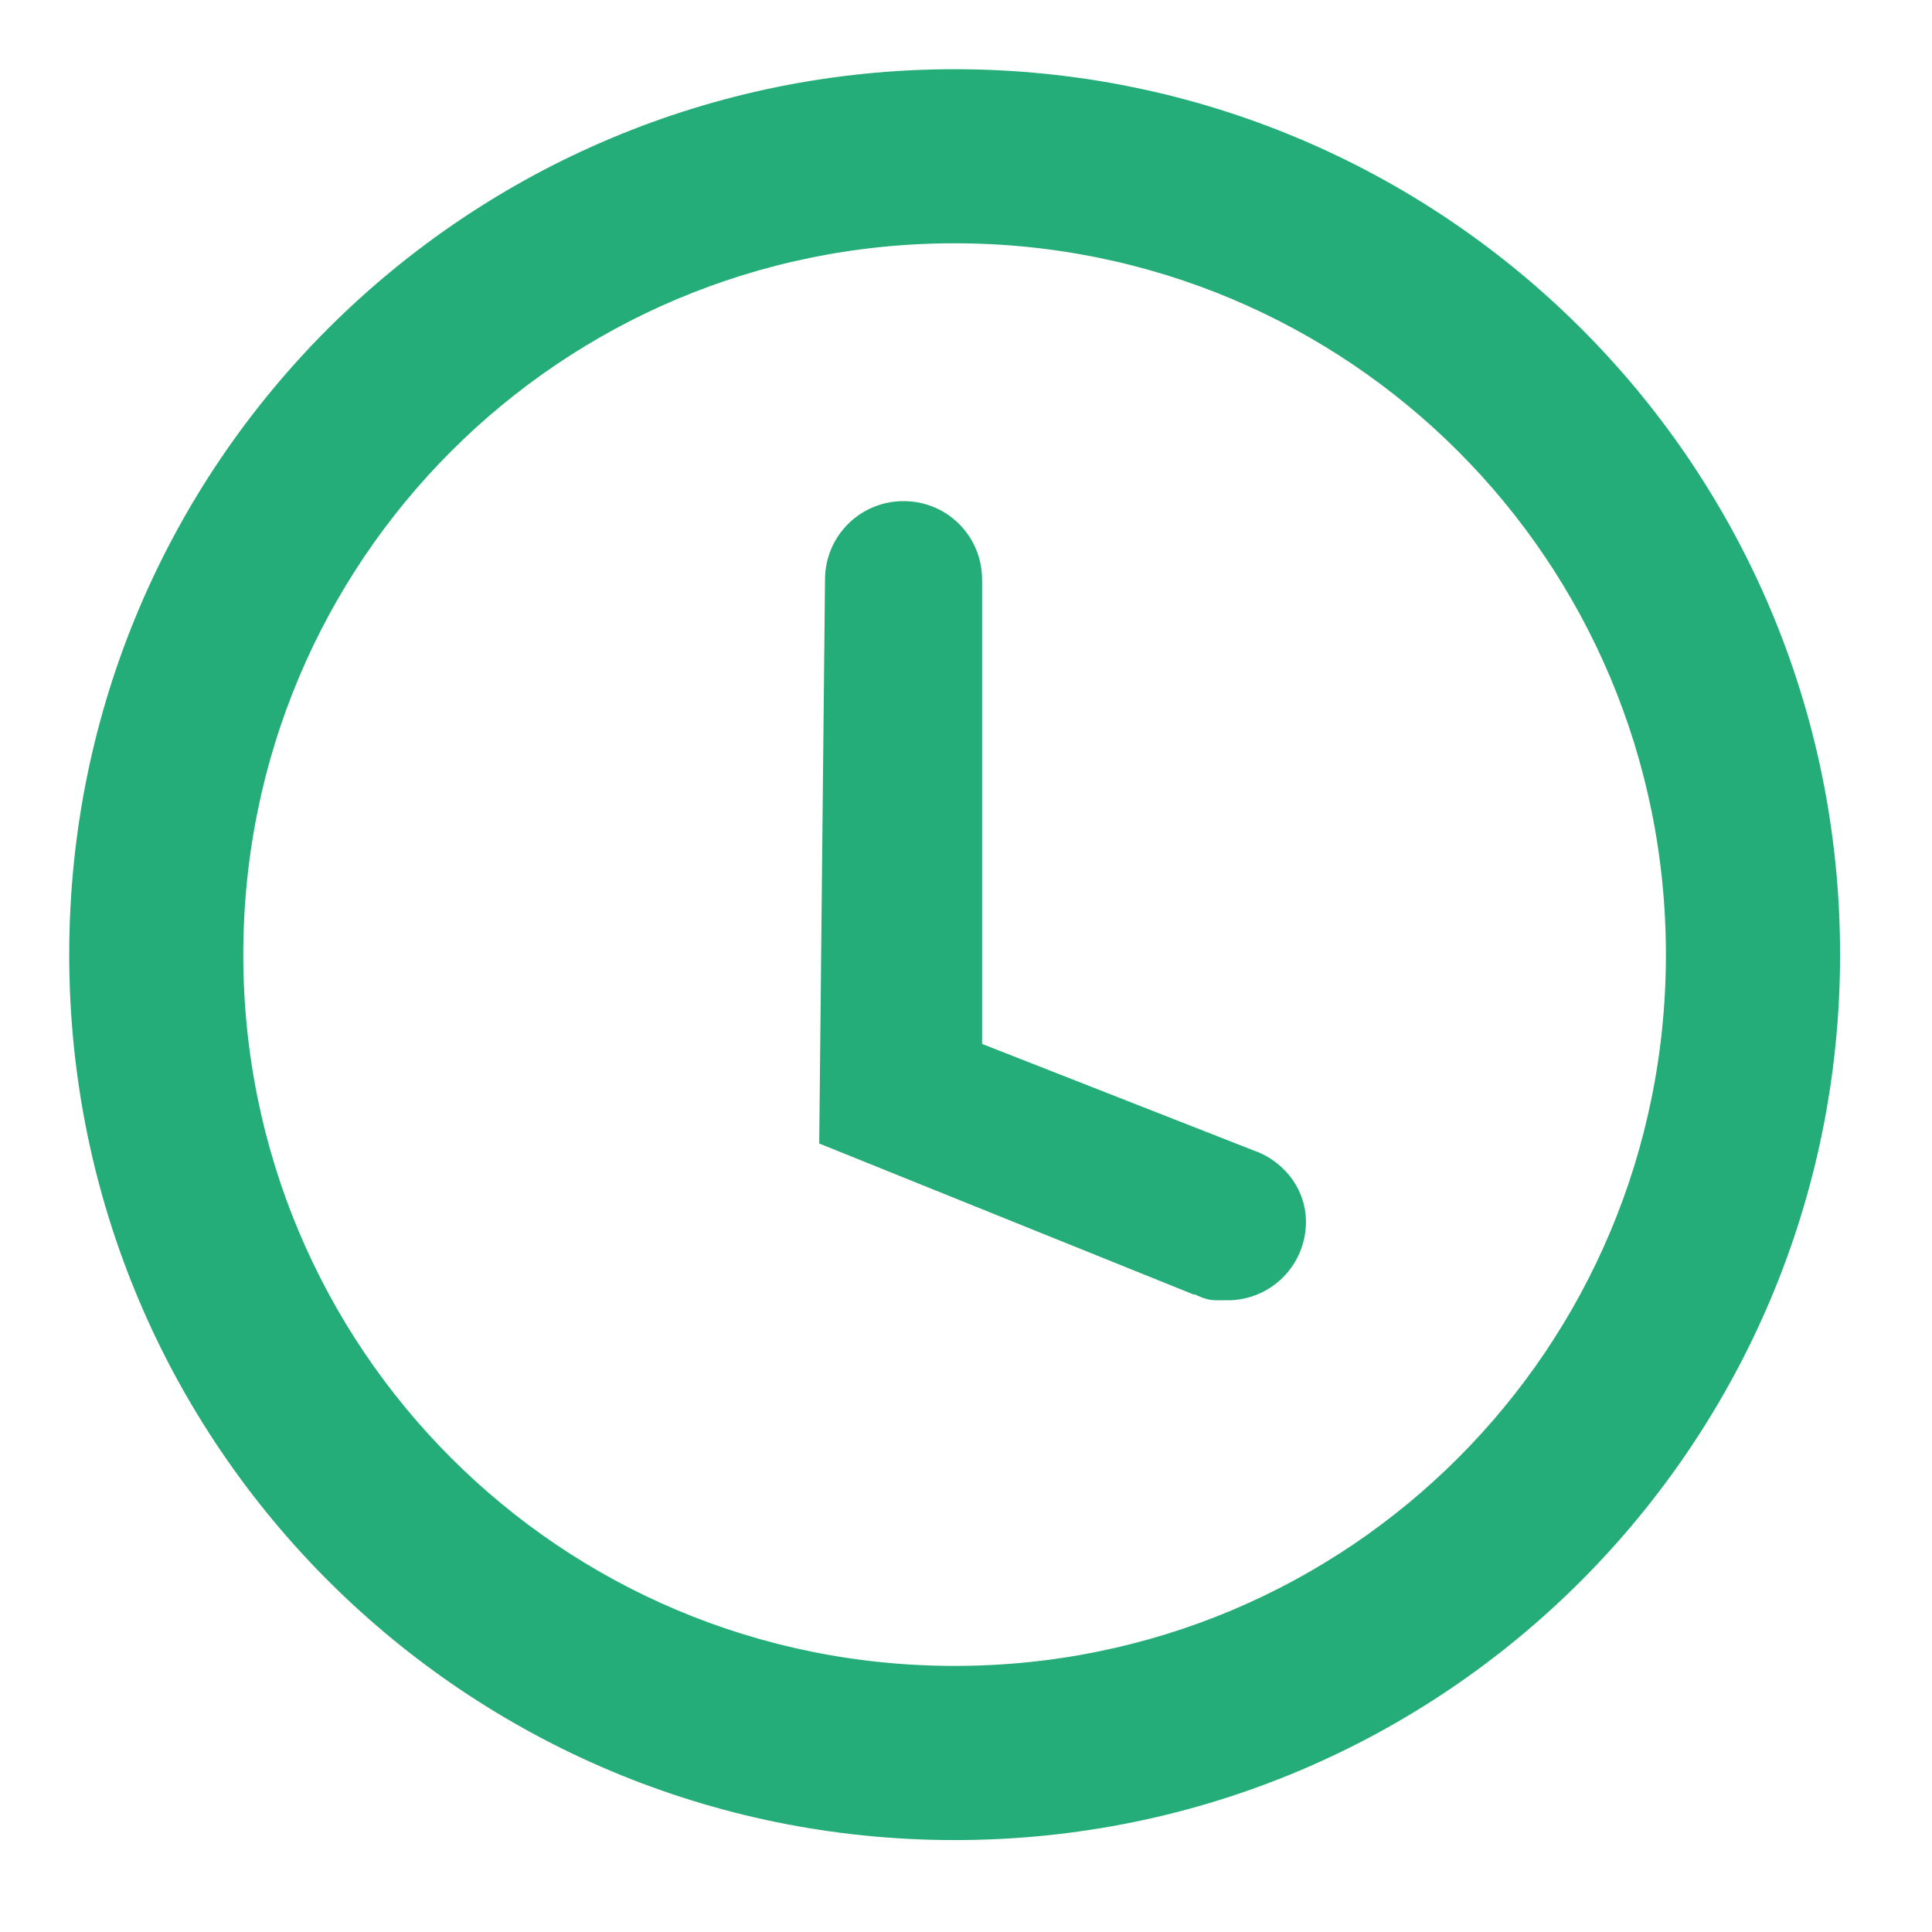
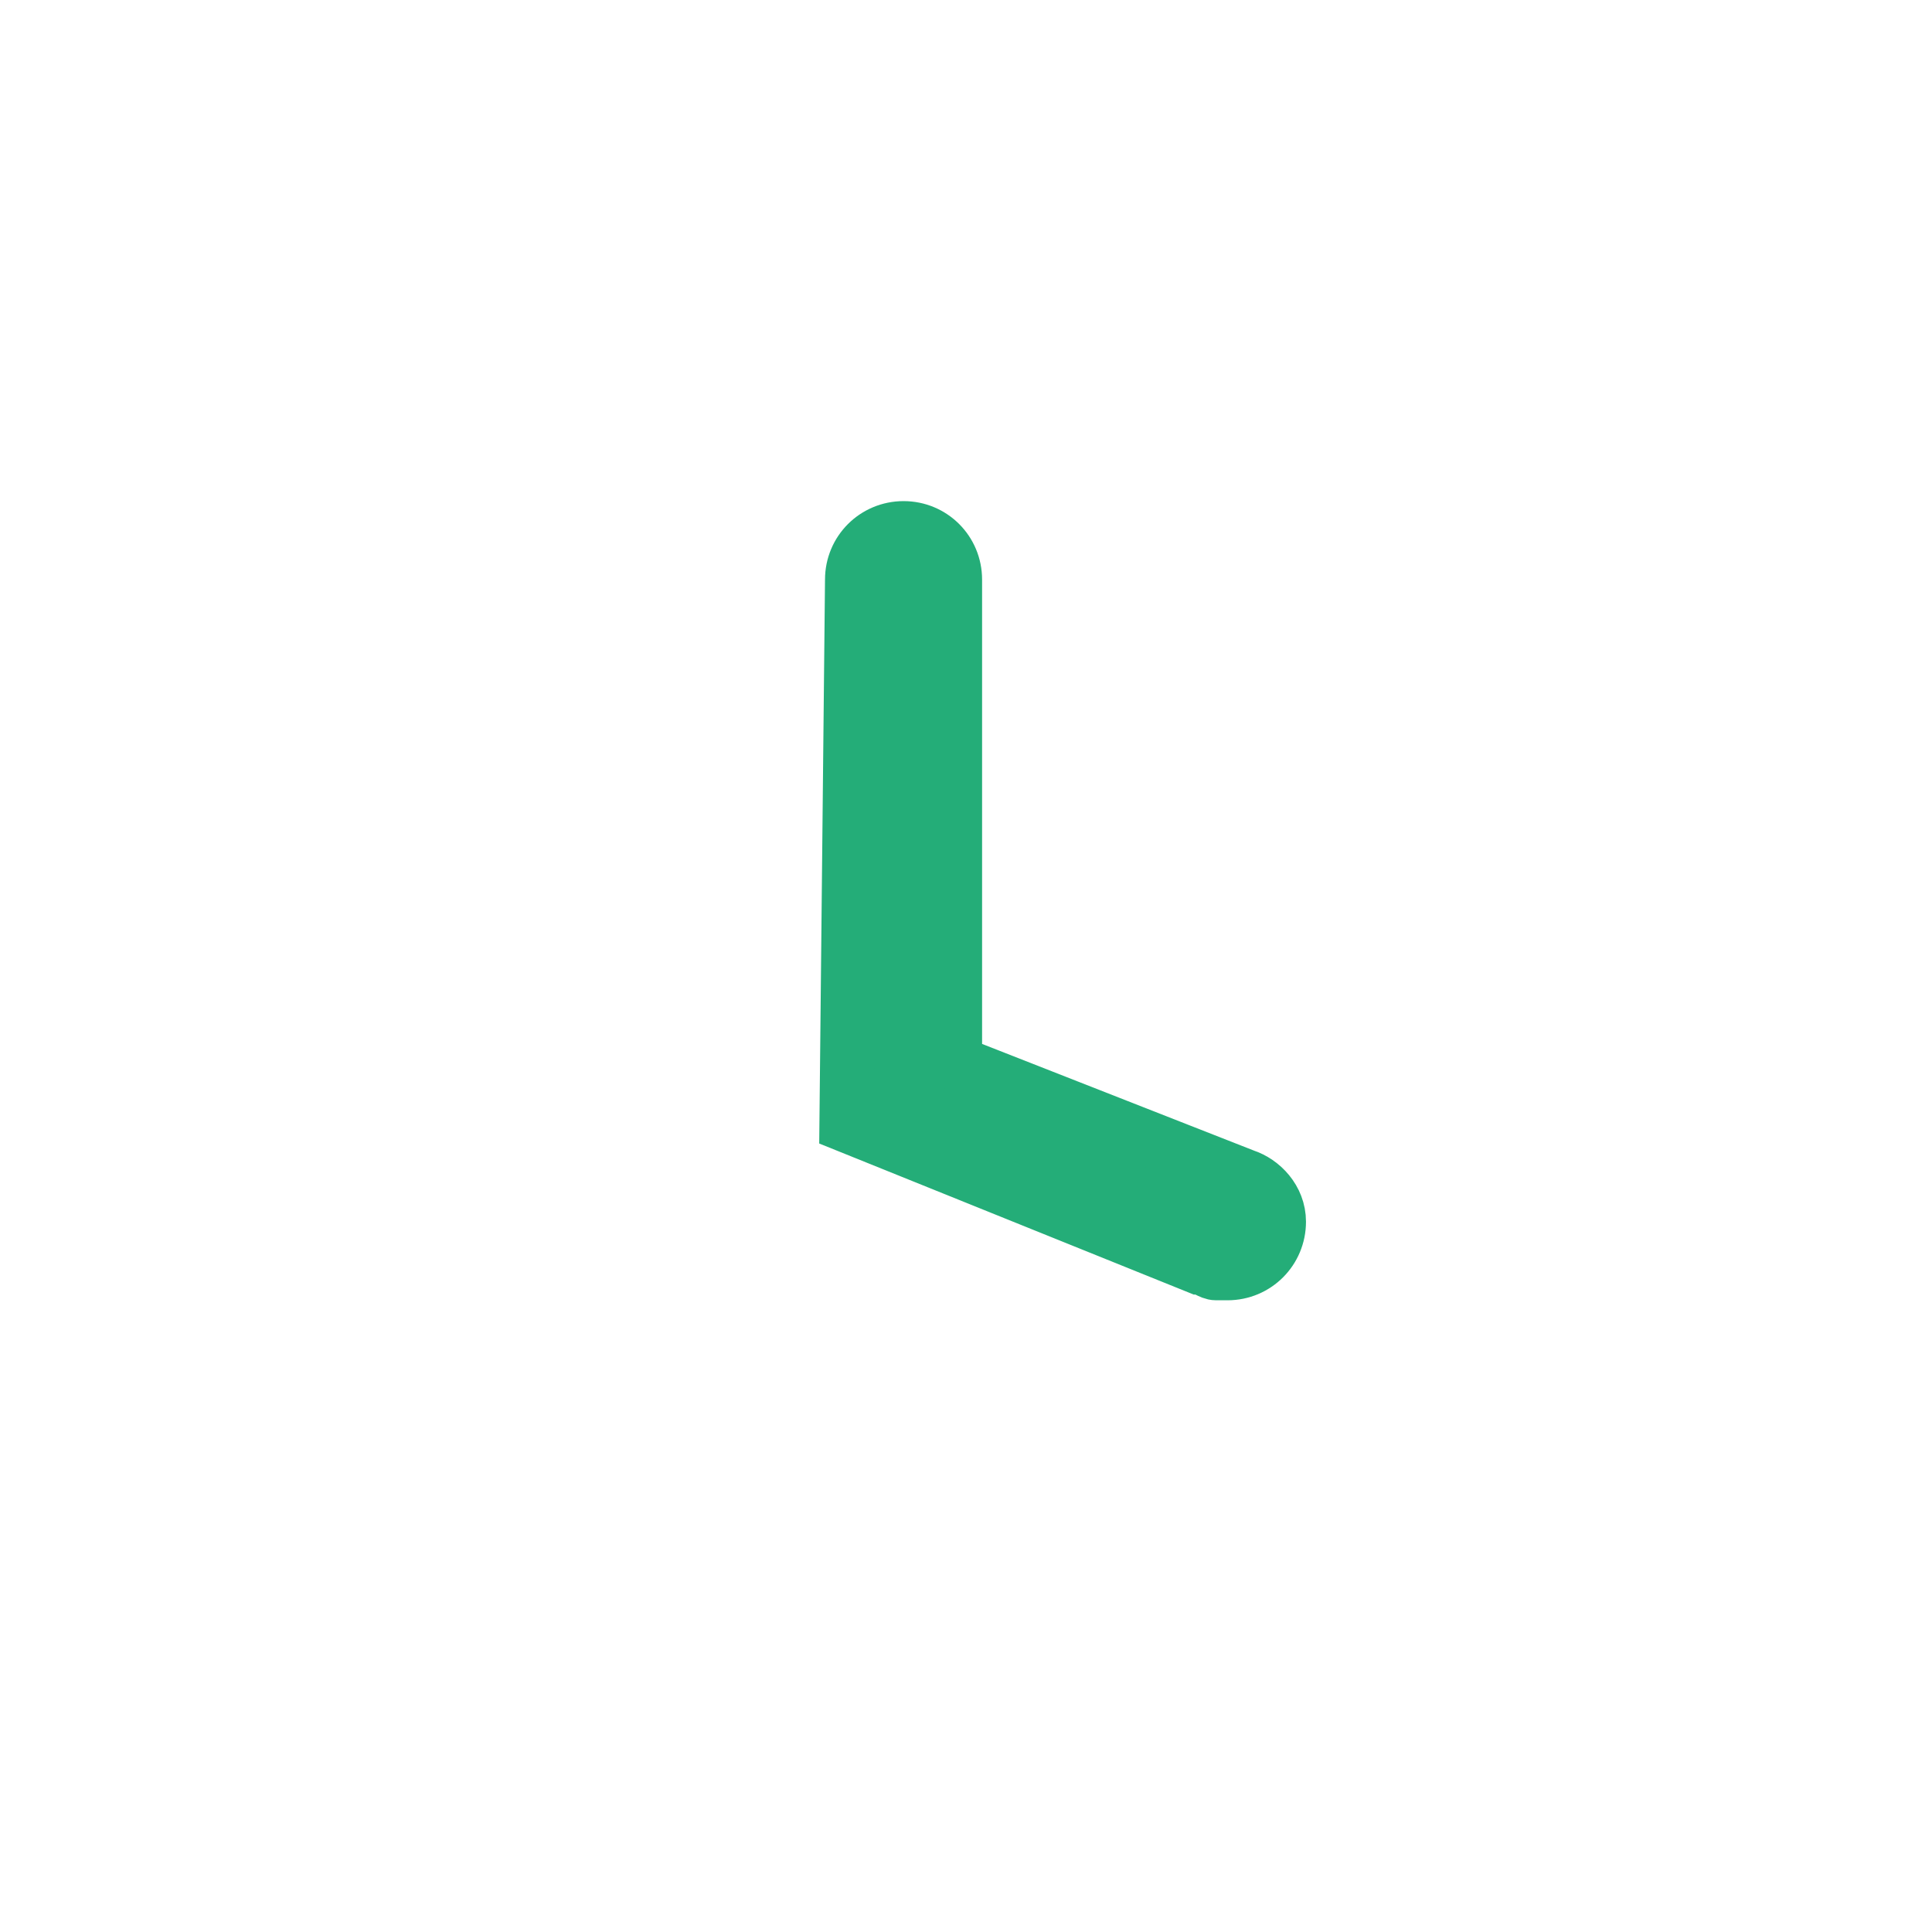
<svg xmlns="http://www.w3.org/2000/svg" width="20" height="20" viewBox="0 0 20 20" fill="none">
-   <path fill-rule="evenodd" clip-rule="evenodd" d="M9.882 1C14.765 1 18.765 4.941 18.765 9.882C18.765 14.765 14.823 18.765 9.882 18.765C5 18.765 1 14.823 1 9.882C1 4.941 5 1 9.882 1ZM9.882 2.235C5.647 2.235 2.235 5.647 2.235 9.882C2.235 14.118 5.647 17.529 9.882 17.529C14.118 17.529 17.529 14.118 17.529 9.882C17.529 5.647 14.118 2.235 9.882 2.235Z" fill="#24AD78" stroke="#24AD78" stroke-width="0.567" stroke-miterlimit="22.926" />
  <path fill-rule="evenodd" clip-rule="evenodd" d="M12.883 12.177C13.06 12.235 13.236 12.412 13.236 12.647C13.236 12.941 13.001 13.177 12.707 13.177C12.648 13.177 12.648 13.177 12.589 13.177C12.53 13.177 12.472 13.118 12.413 13.118L8.766 11.647L8.824 6C8.824 5.706 9.06 5.471 9.354 5.471C9.648 5.471 9.883 5.706 9.883 6V11L12.883 12.177Z" fill="#24AD78" stroke="#24AD78" stroke-width="0.567" stroke-miterlimit="22.926" />
</svg>